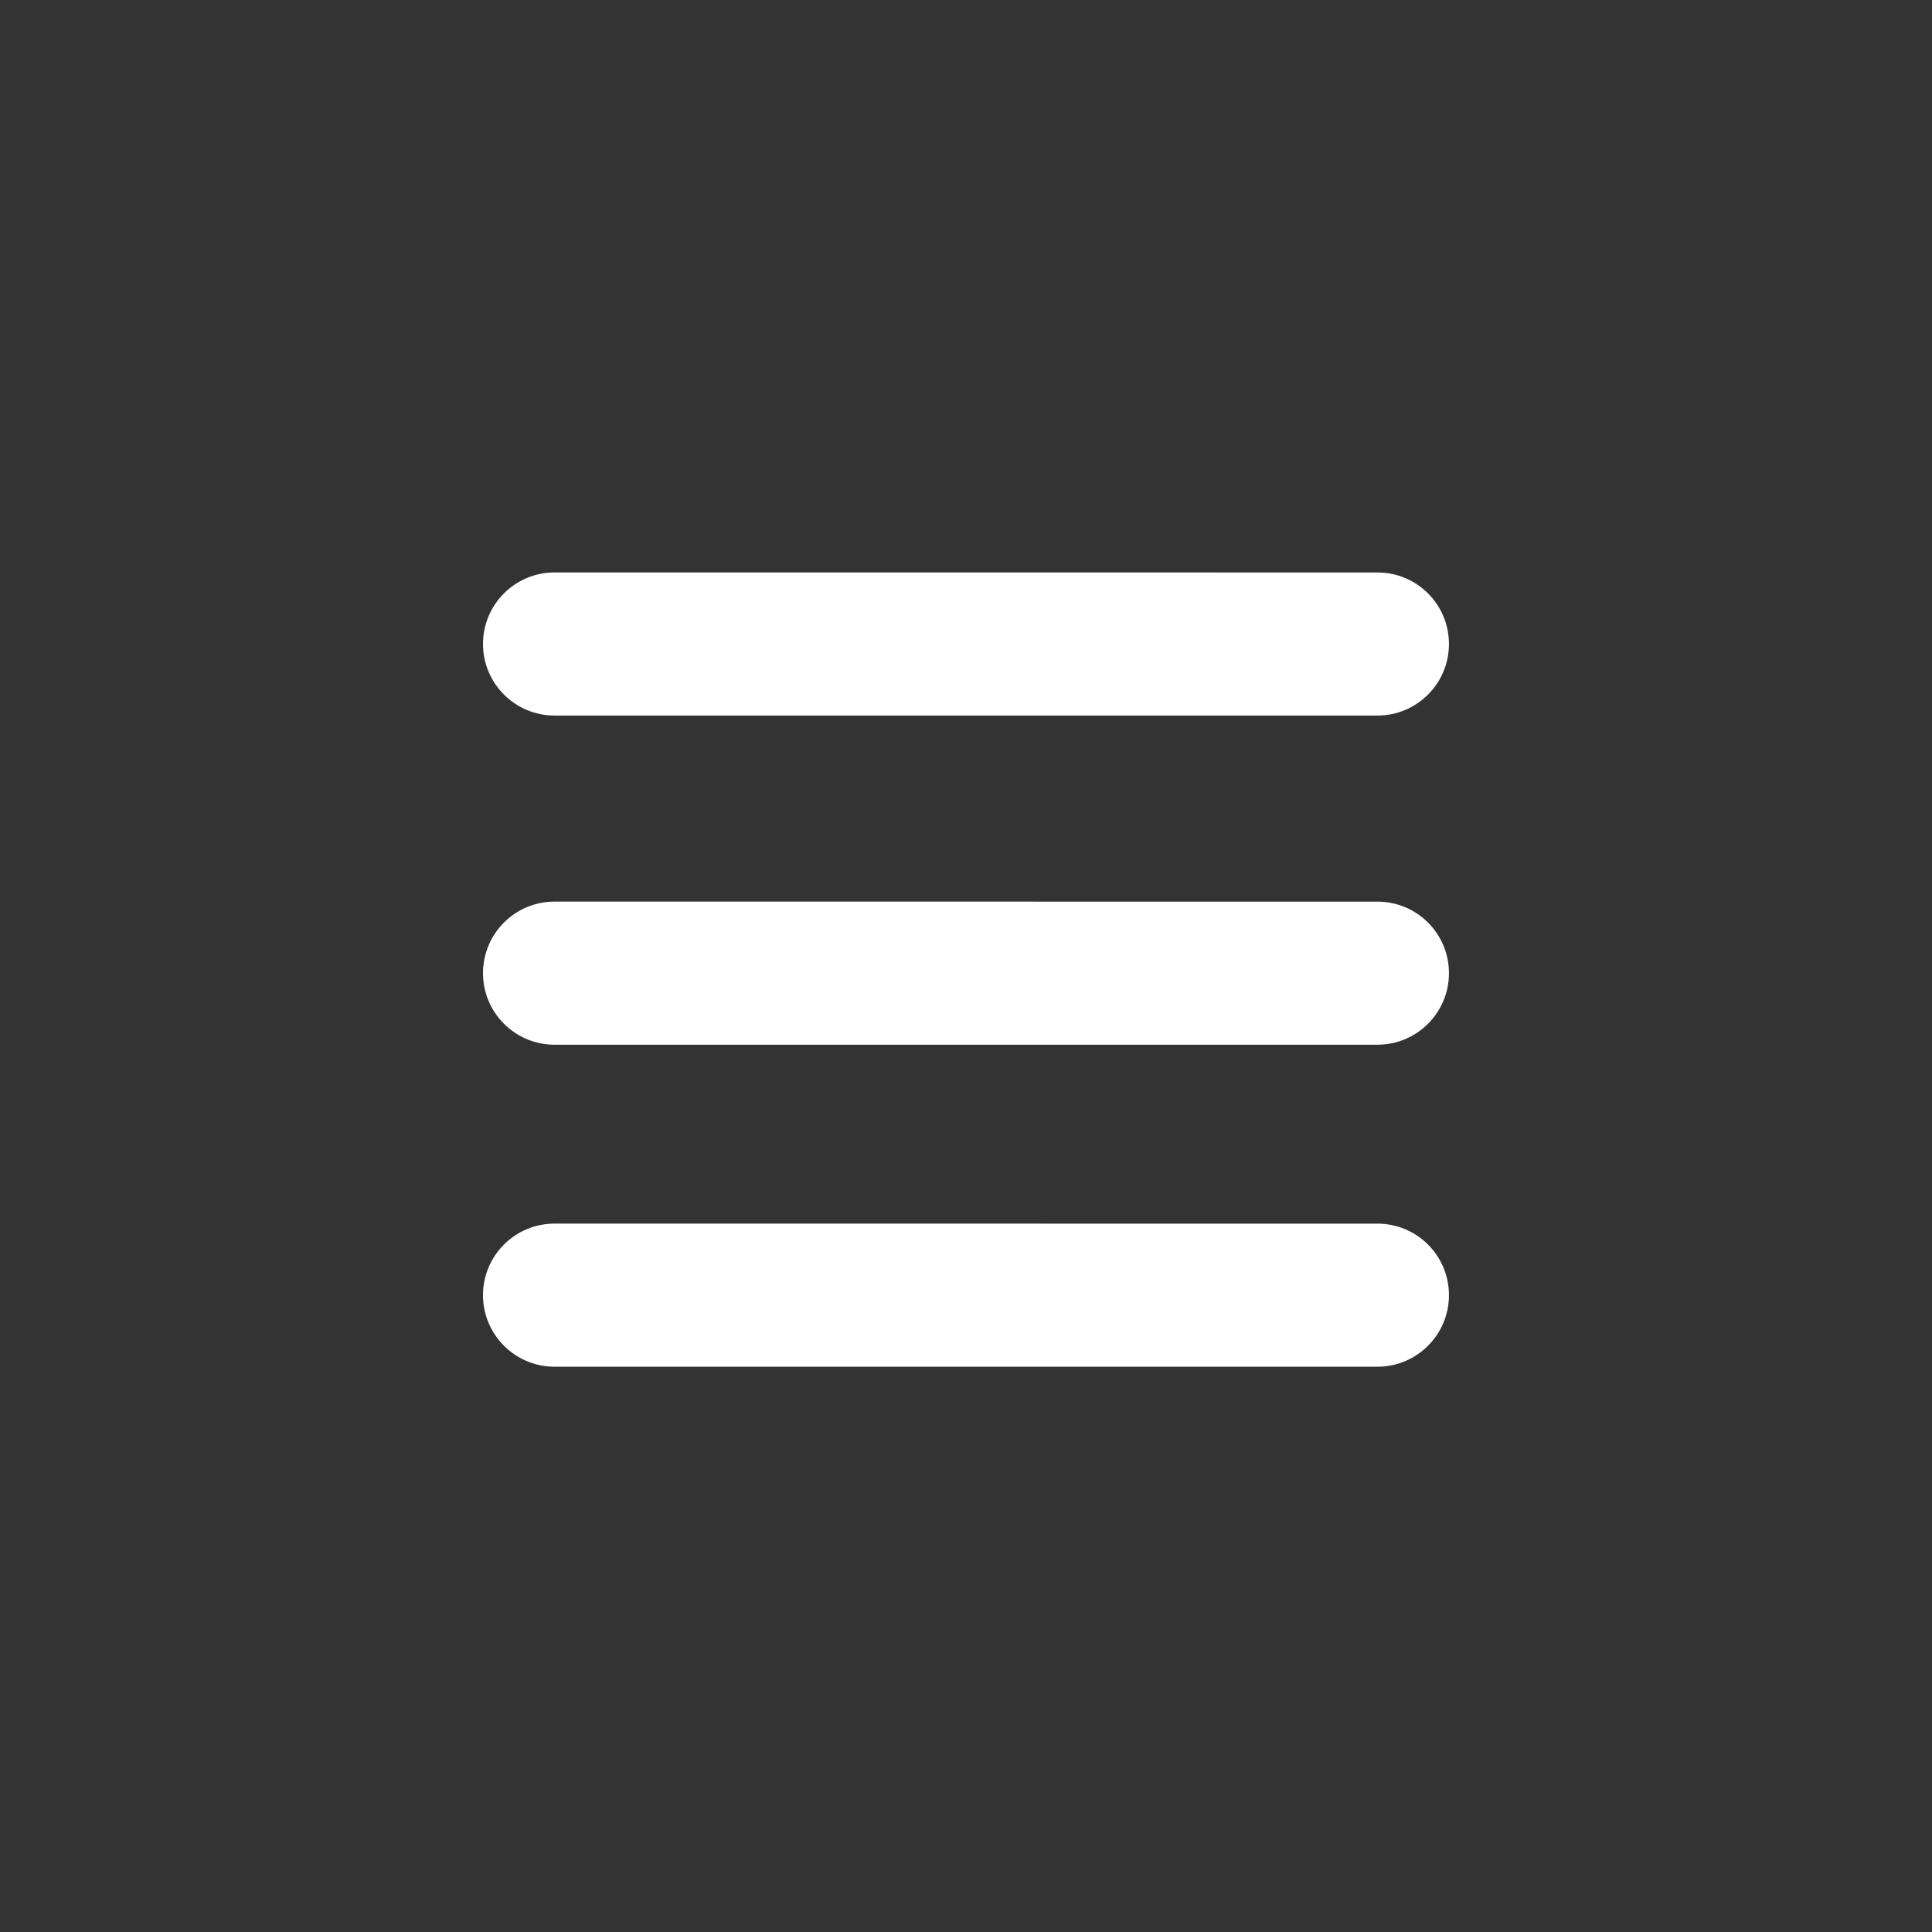
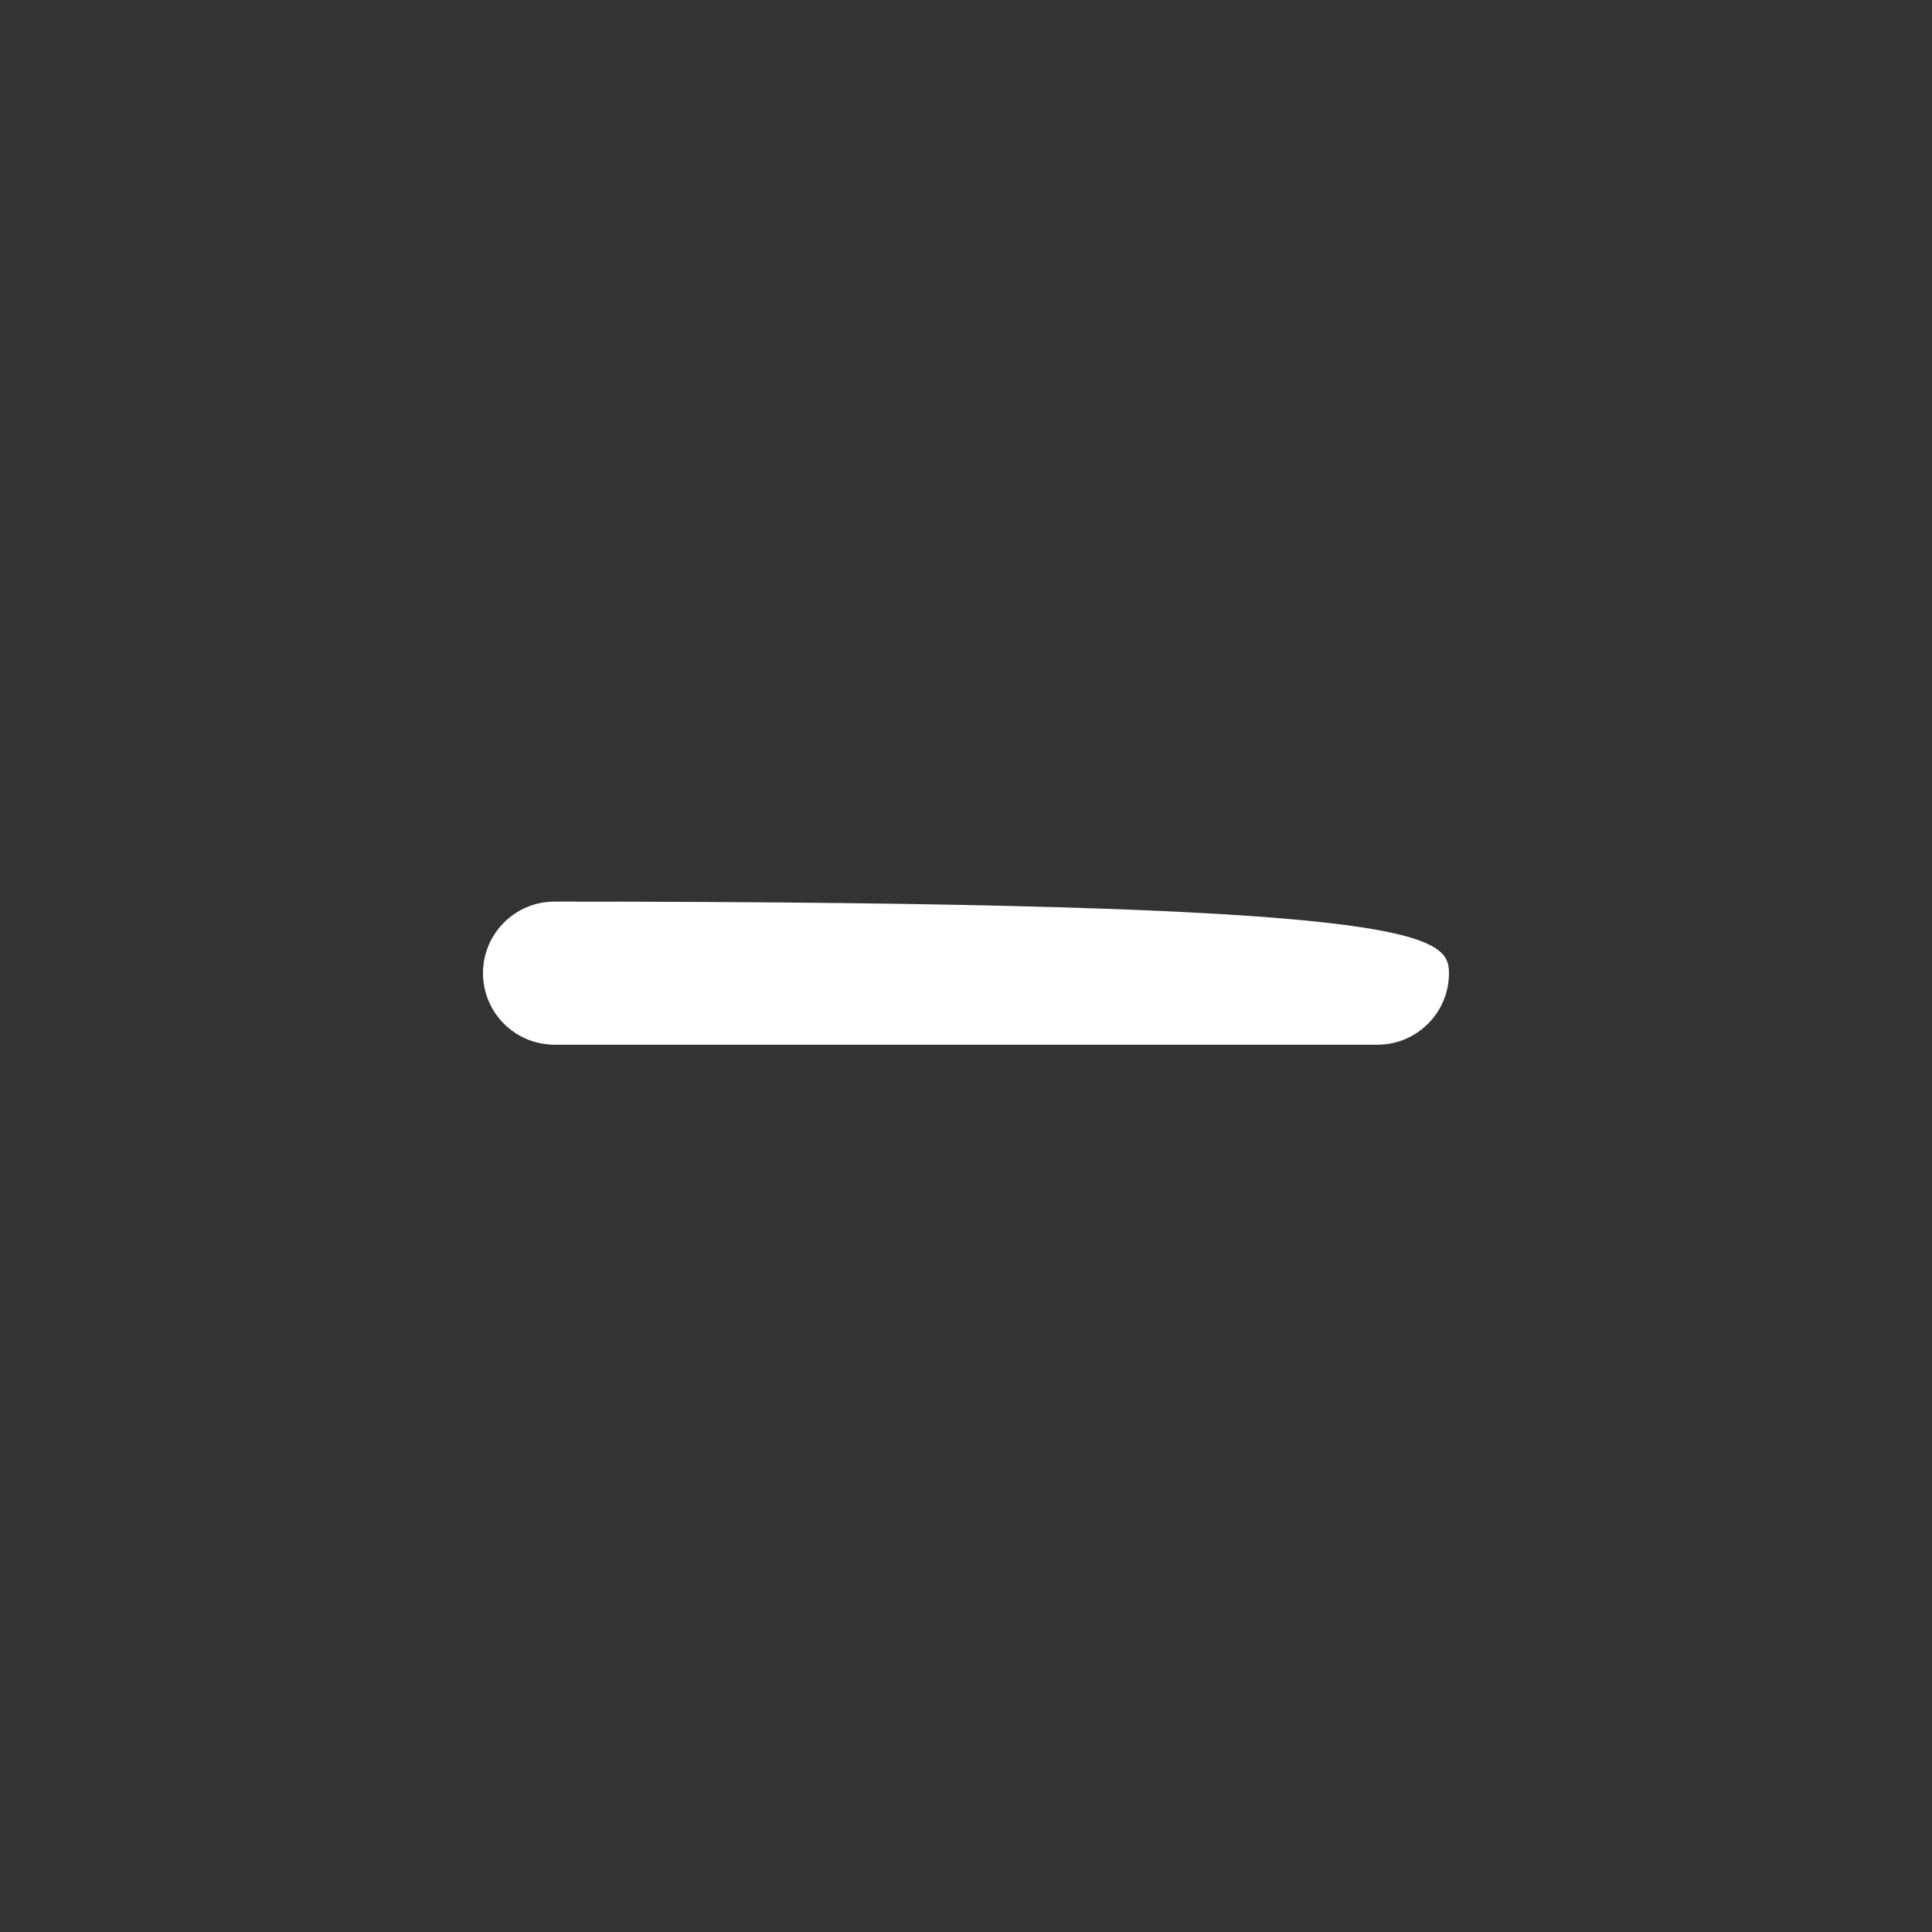
<svg xmlns="http://www.w3.org/2000/svg" width="90" height="90" viewBox="0 0 90 90" fill="none">
  <rect x="0" y="0" width="90" height="90" fill="#333333" stroke="none" />
-   <path d="M64.166 33.333H25.833C23.994 33.333 22.5 31.839 22.5 30.001C22.5 28.157 23.994 26.666 25.833 26.666L64.167 26.668C66.008 26.668 67.498 28.158 67.498 30.001C67.498 31.839 66.006 33.333 64.166 33.333Z" fill="white" />
-   <path d="M64.166 48.667H25.833C23.994 48.667 22.5 47.173 22.5 45.335C22.5 43.491 23.994 42 25.833 42L64.167 42.002C66.008 42.002 67.498 43.492 67.498 45.334C67.498 47.173 66.006 48.667 64.166 48.667Z" fill="white" />
-   <path d="M64.166 63.667H25.833C23.994 63.667 22.5 62.173 22.5 60.335C22.5 58.491 23.994 57 25.833 57L64.167 57.002C66.008 57.002 67.498 58.492 67.498 60.334C67.498 62.173 66.006 63.667 64.166 63.667Z" fill="white" />
+   <path d="M64.166 48.667H25.833C23.994 48.667 22.5 47.173 22.5 45.335C22.5 43.491 23.994 42 25.833 42C66.008 42.002 67.498 43.492 67.498 45.334C67.498 47.173 66.006 48.667 64.166 48.667Z" fill="white" />
</svg>